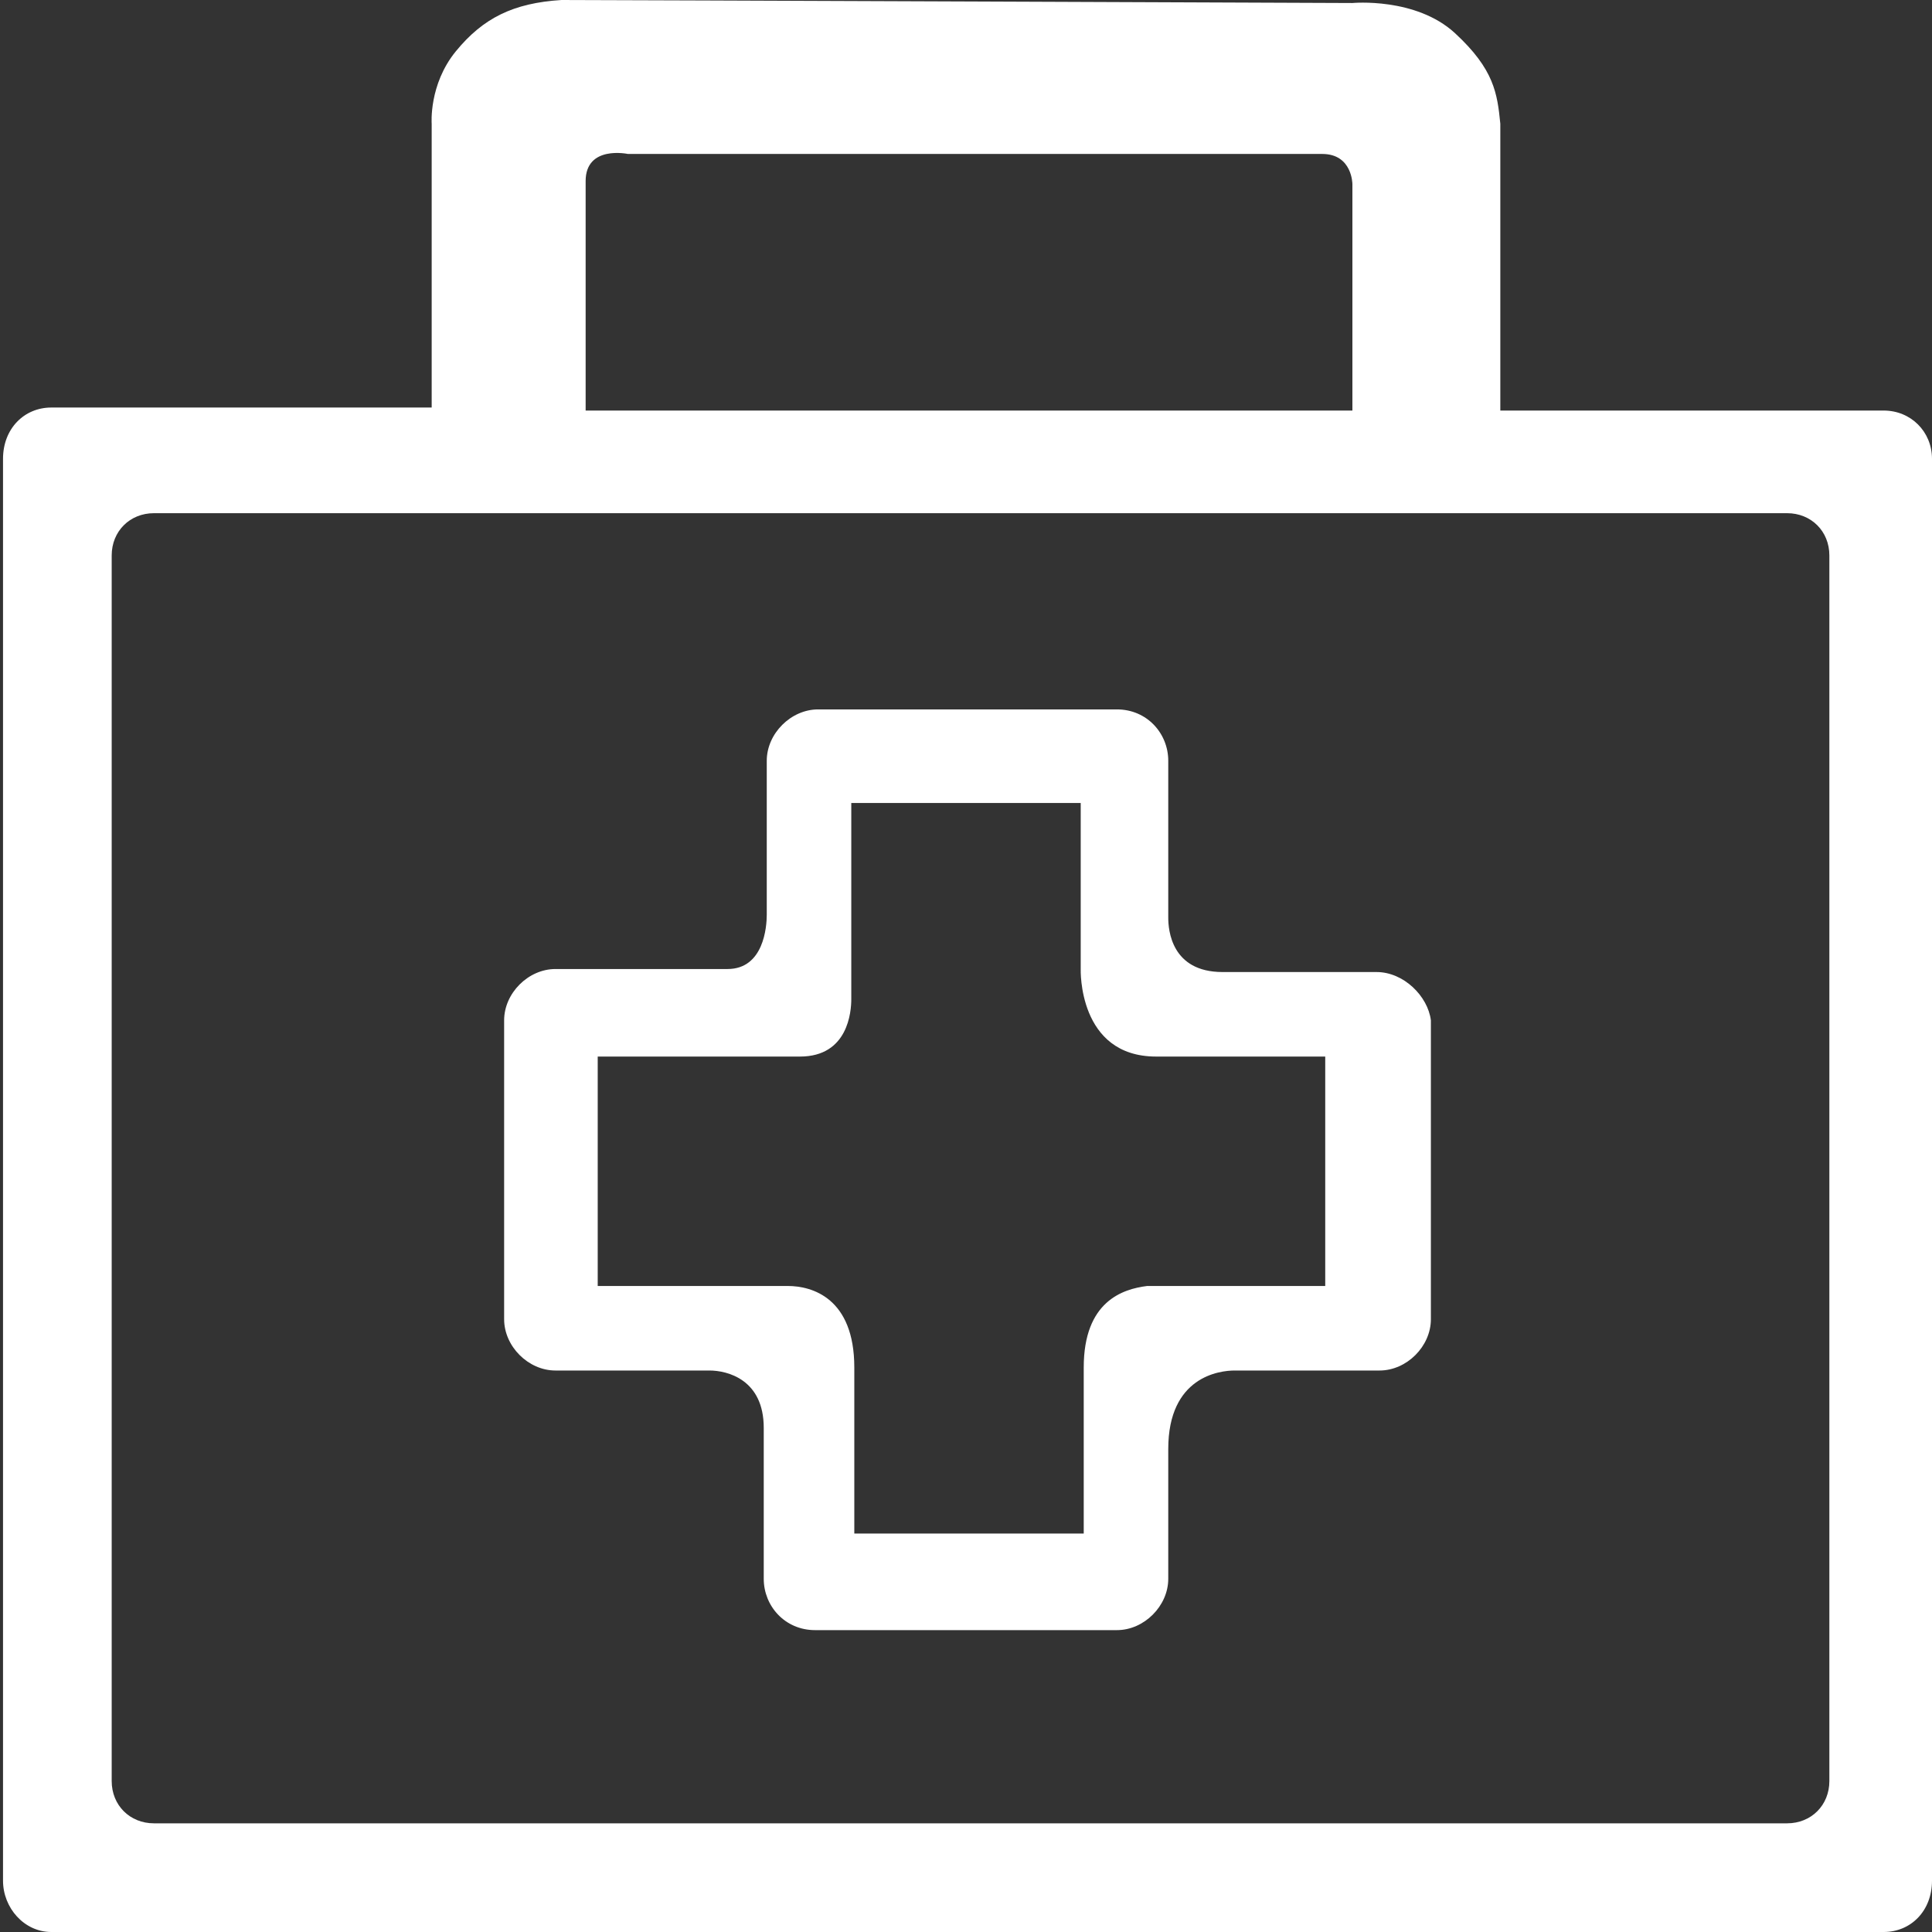
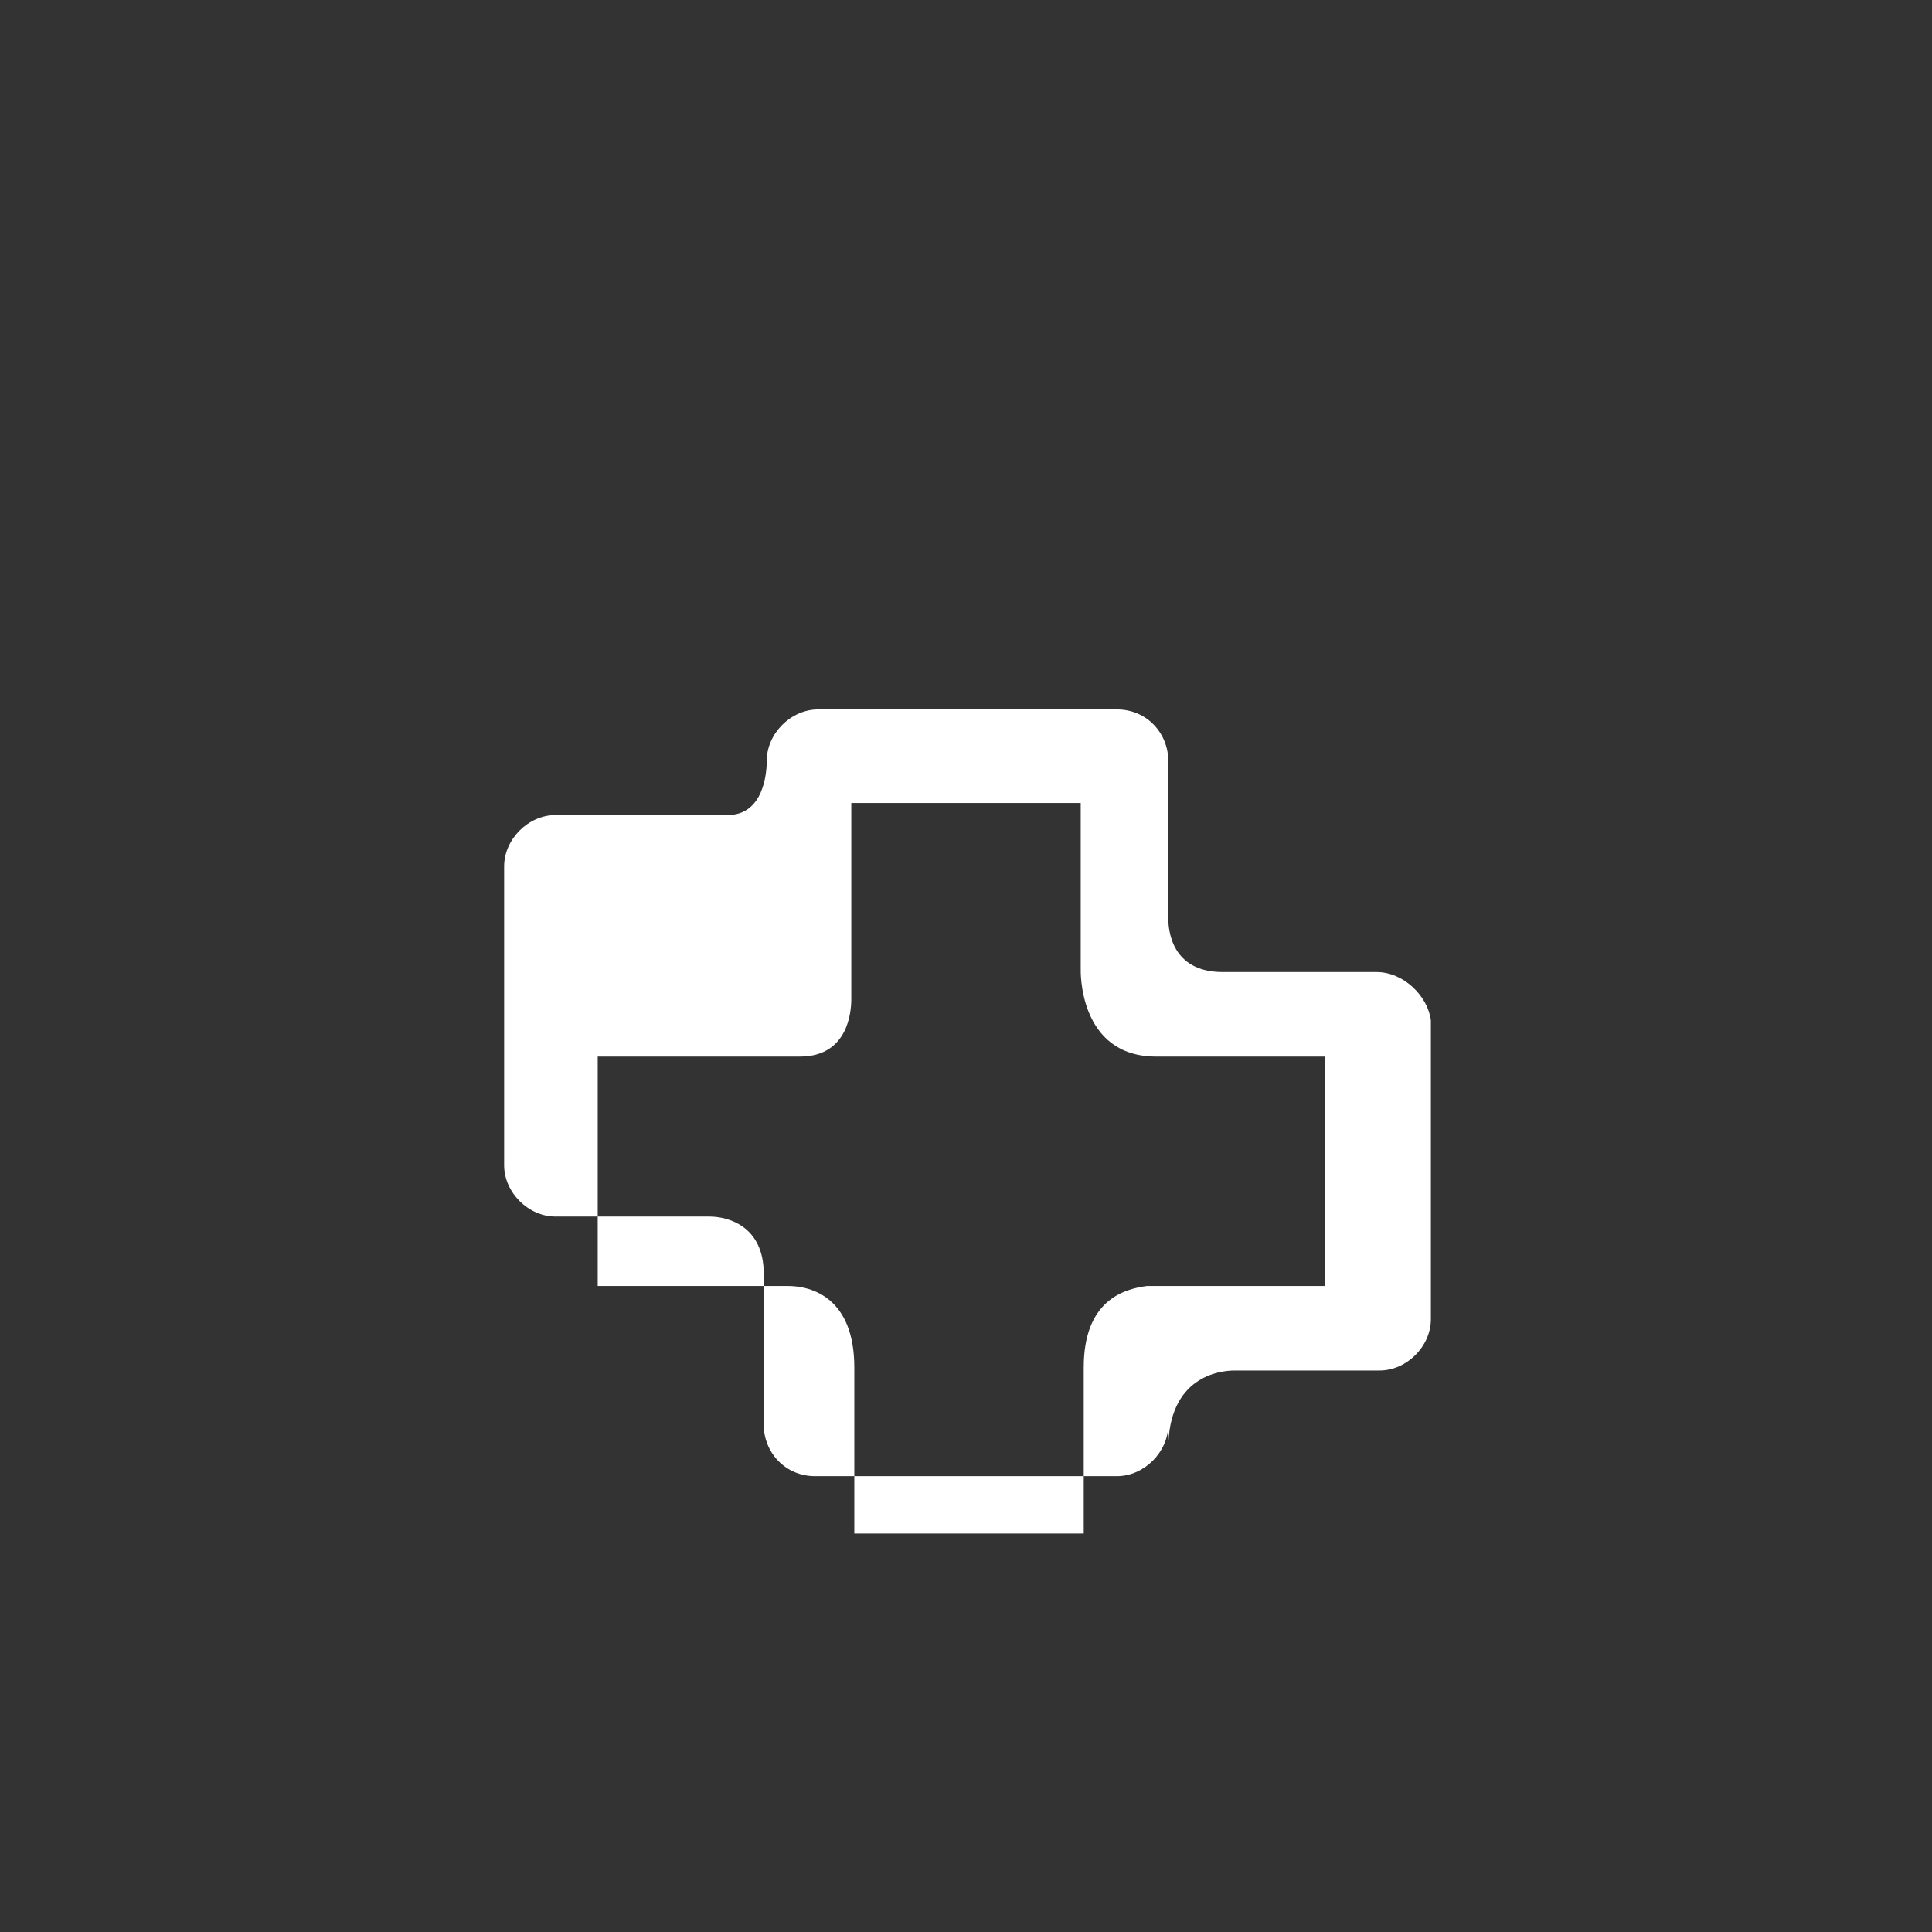
<svg xmlns="http://www.w3.org/2000/svg" version="1" id="Layer_1" viewBox="0 0 64 64">
  <rect x="0" y="0" width="64" height="64" fill="#333333" stroke="none" />
  <style>.st0{fill:#fff}</style>
-   <path class="st0" d="M62.4 13.6H49.7V4.1c-.1-1-.2-1.8-1.5-3s-3.4-1-3.4-1S20.2 0 18.6 0c-1.6.1-2.6.6-3.5 1.7s-.8 2.4-.8 2.4v9.4H1.7c-.9 0-1.6.7-1.6 1.7v47.1c0 .9.7 1.7 1.6 1.7h60.7c.9 0 1.6-.7 1.6-1.7V15.2c0-.9-.7-1.6-1.6-1.6zM19.4 6c0-1.2 1.4-.9 1.4-.9h23c1 0 1 1 1 1v7.5H19.4V6zm41.2 53c0 .8-.6 1.4-1.4 1.4H5.1c-.8 0-1.4-.6-1.4-1.4V18.4c0-.8.6-1.4 1.4-1.4h54.1c.8 0 1.4.6 1.4 1.4V59z" />
-   <path class="st0" d="M45.6 32.2h-5.1c-1.7 0-1.8-1.4-1.8-1.8v-5.2c0-.9-.7-1.7-1.7-1.7h-9.9c-.9 0-1.7.8-1.7 1.7v5.1c0 .4-.1 1.8-1.3 1.8h-5.7c-.9 0-1.7.8-1.7 1.7v9.9c0 .9.8 1.7 1.7 1.7h5.1c.6 0 1.8.3 1.8 1.9v5c0 .9.7 1.7 1.7 1.7h10c.9 0 1.7-.8 1.7-1.7V48c0-2.4 1.7-2.6 2.2-2.6h4.8c.9 0 1.7-.8 1.7-1.7v-9.9c-.1-.8-.9-1.6-1.8-1.6zm-1.7 10.4H38c-.8.1-2.1.5-2.1 2.7v5.5h-7.6v-5.5c0-2.3-1.4-2.7-2.2-2.7h-6.3V35h6.7c1.6 0 1.7-1.5 1.7-1.9v-6.5h7.6v5.5s-.1 2.9 2.5 2.9h5.6v7.6z" />
+   <path class="st0" d="M45.6 32.2h-5.1c-1.7 0-1.8-1.4-1.8-1.8v-5.2c0-.9-.7-1.7-1.7-1.7h-9.9c-.9 0-1.7.8-1.7 1.7c0 .4-.1 1.8-1.3 1.8h-5.7c-.9 0-1.7.8-1.7 1.7v9.9c0 .9.8 1.7 1.7 1.7h5.1c.6 0 1.8.3 1.8 1.9v5c0 .9.7 1.7 1.7 1.7h10c.9 0 1.7-.8 1.7-1.7V48c0-2.4 1.7-2.6 2.2-2.6h4.8c.9 0 1.7-.8 1.7-1.7v-9.9c-.1-.8-.9-1.6-1.8-1.6zm-1.7 10.4H38c-.8.1-2.1.5-2.1 2.7v5.5h-7.6v-5.5c0-2.3-1.4-2.7-2.2-2.7h-6.3V35h6.7c1.6 0 1.7-1.5 1.7-1.9v-6.5h7.6v5.5s-.1 2.9 2.5 2.9h5.6v7.6z" />
</svg>